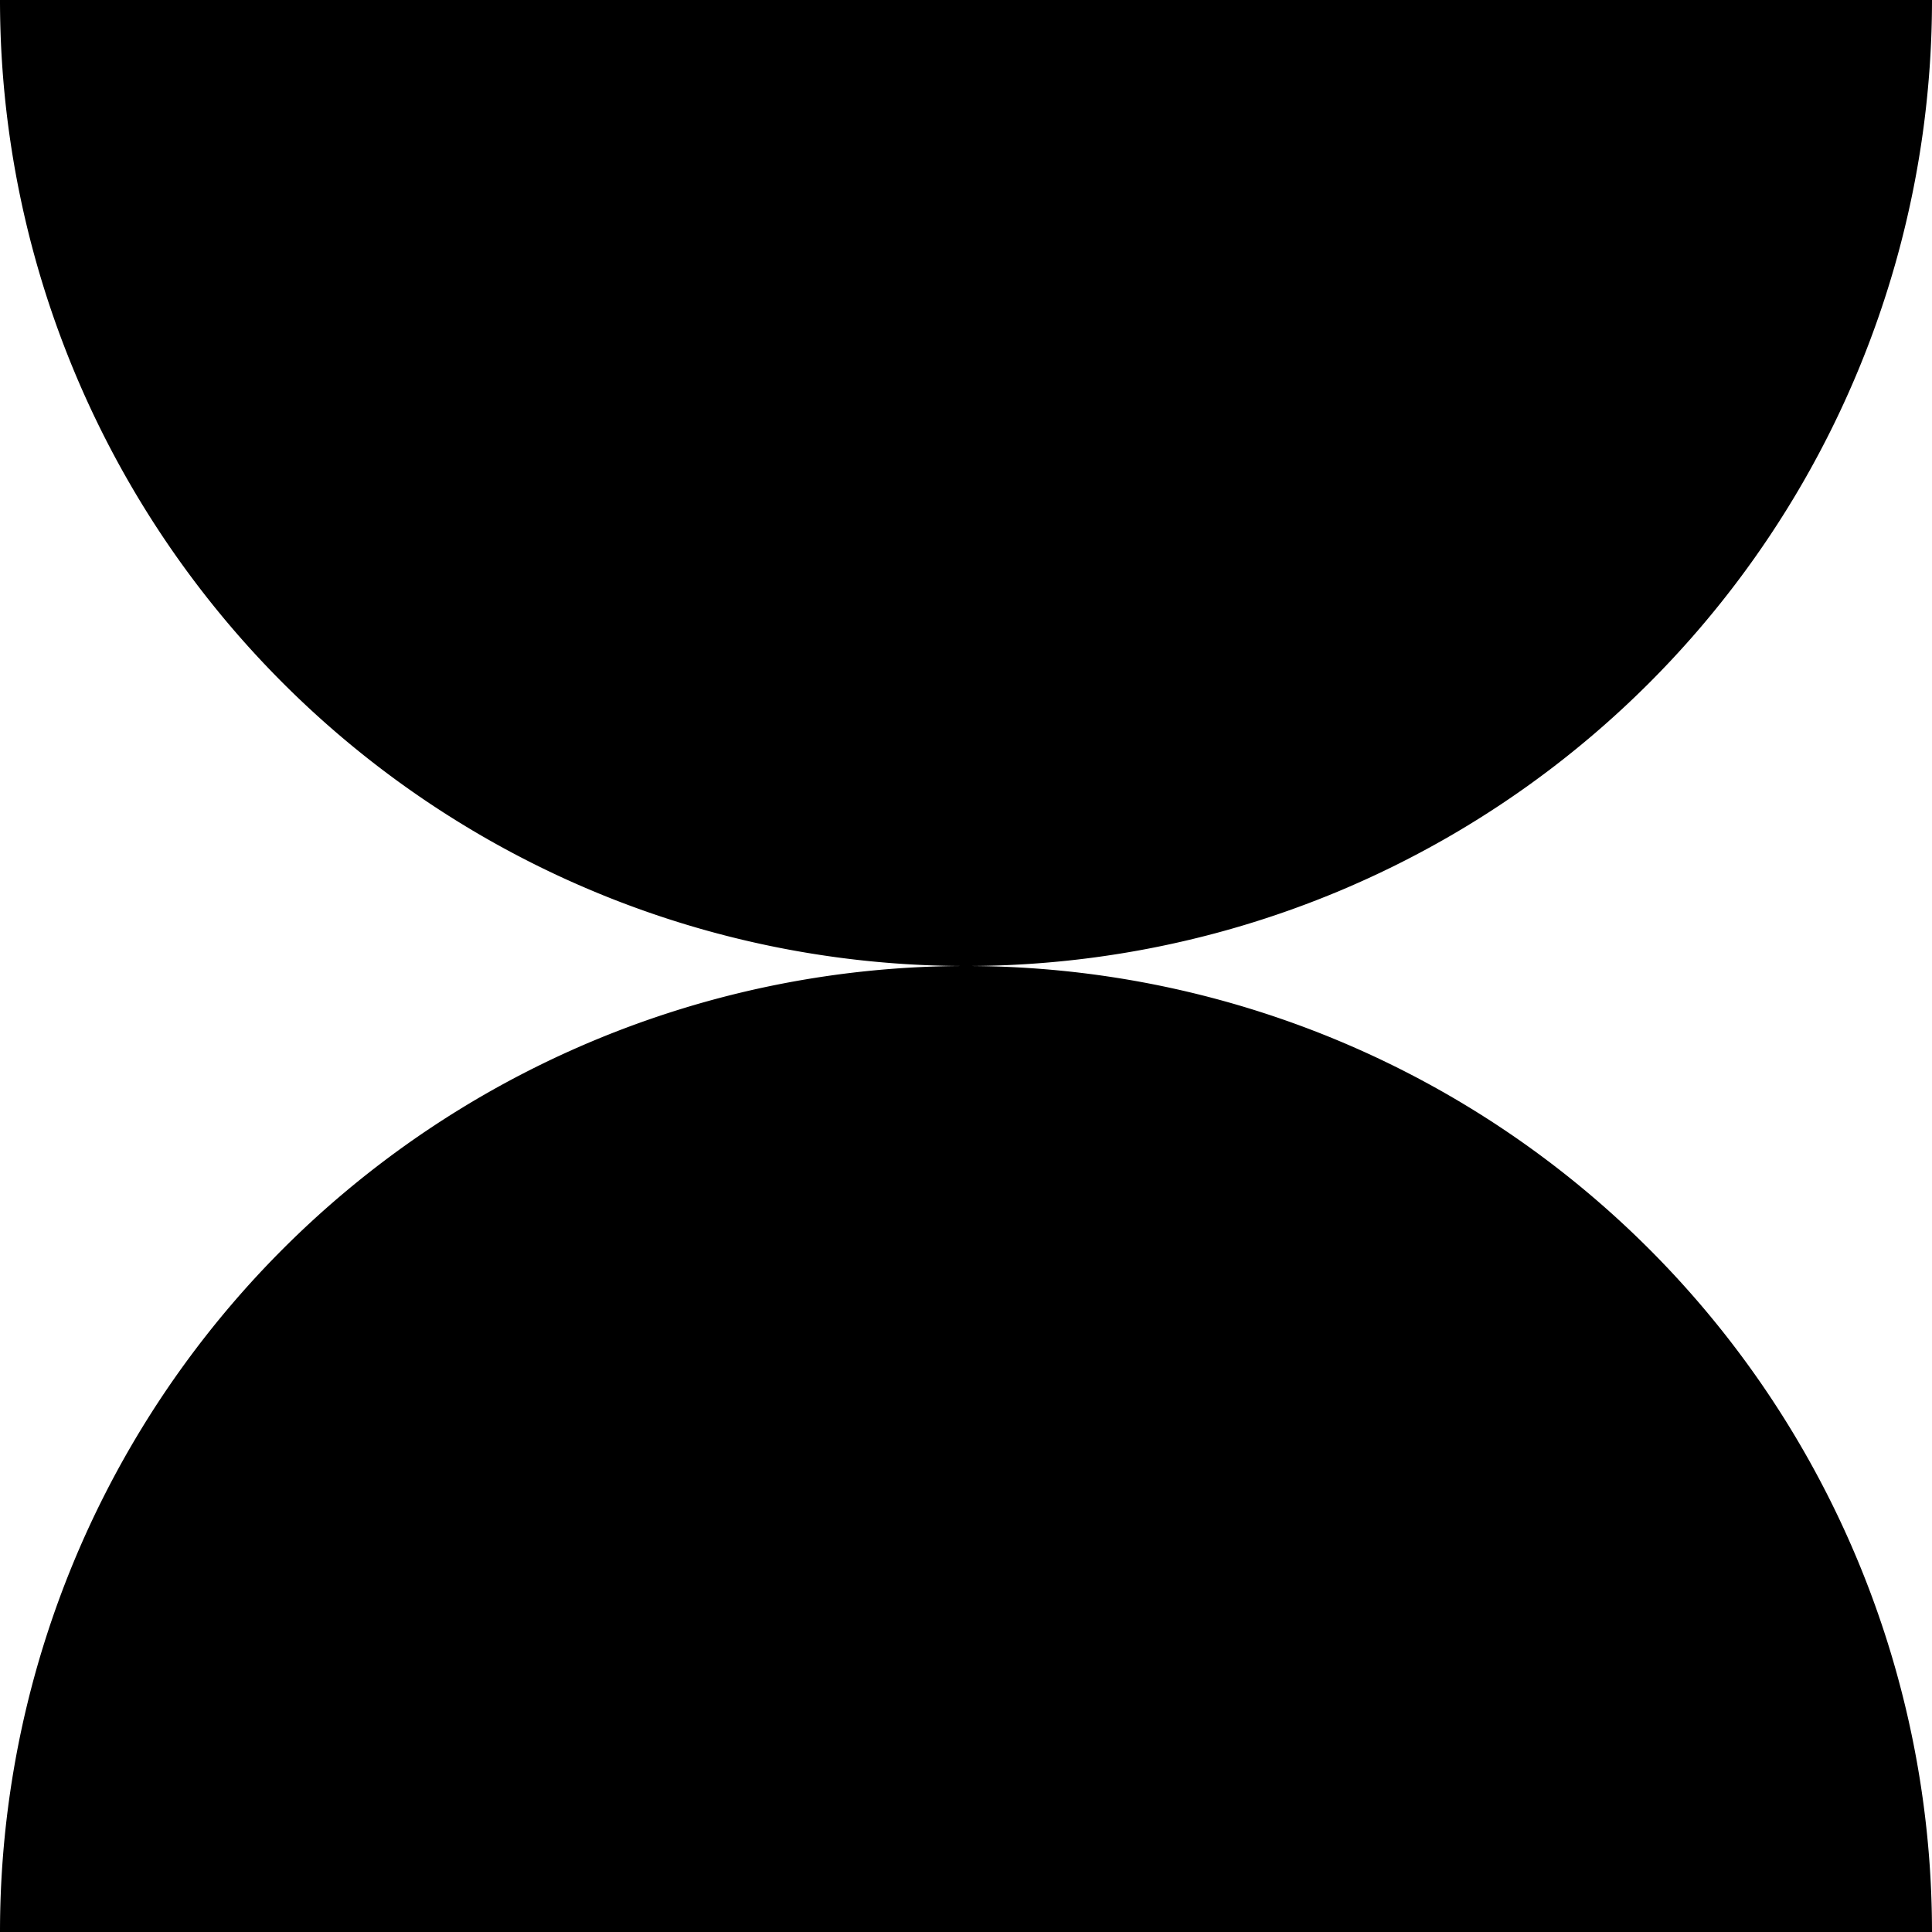
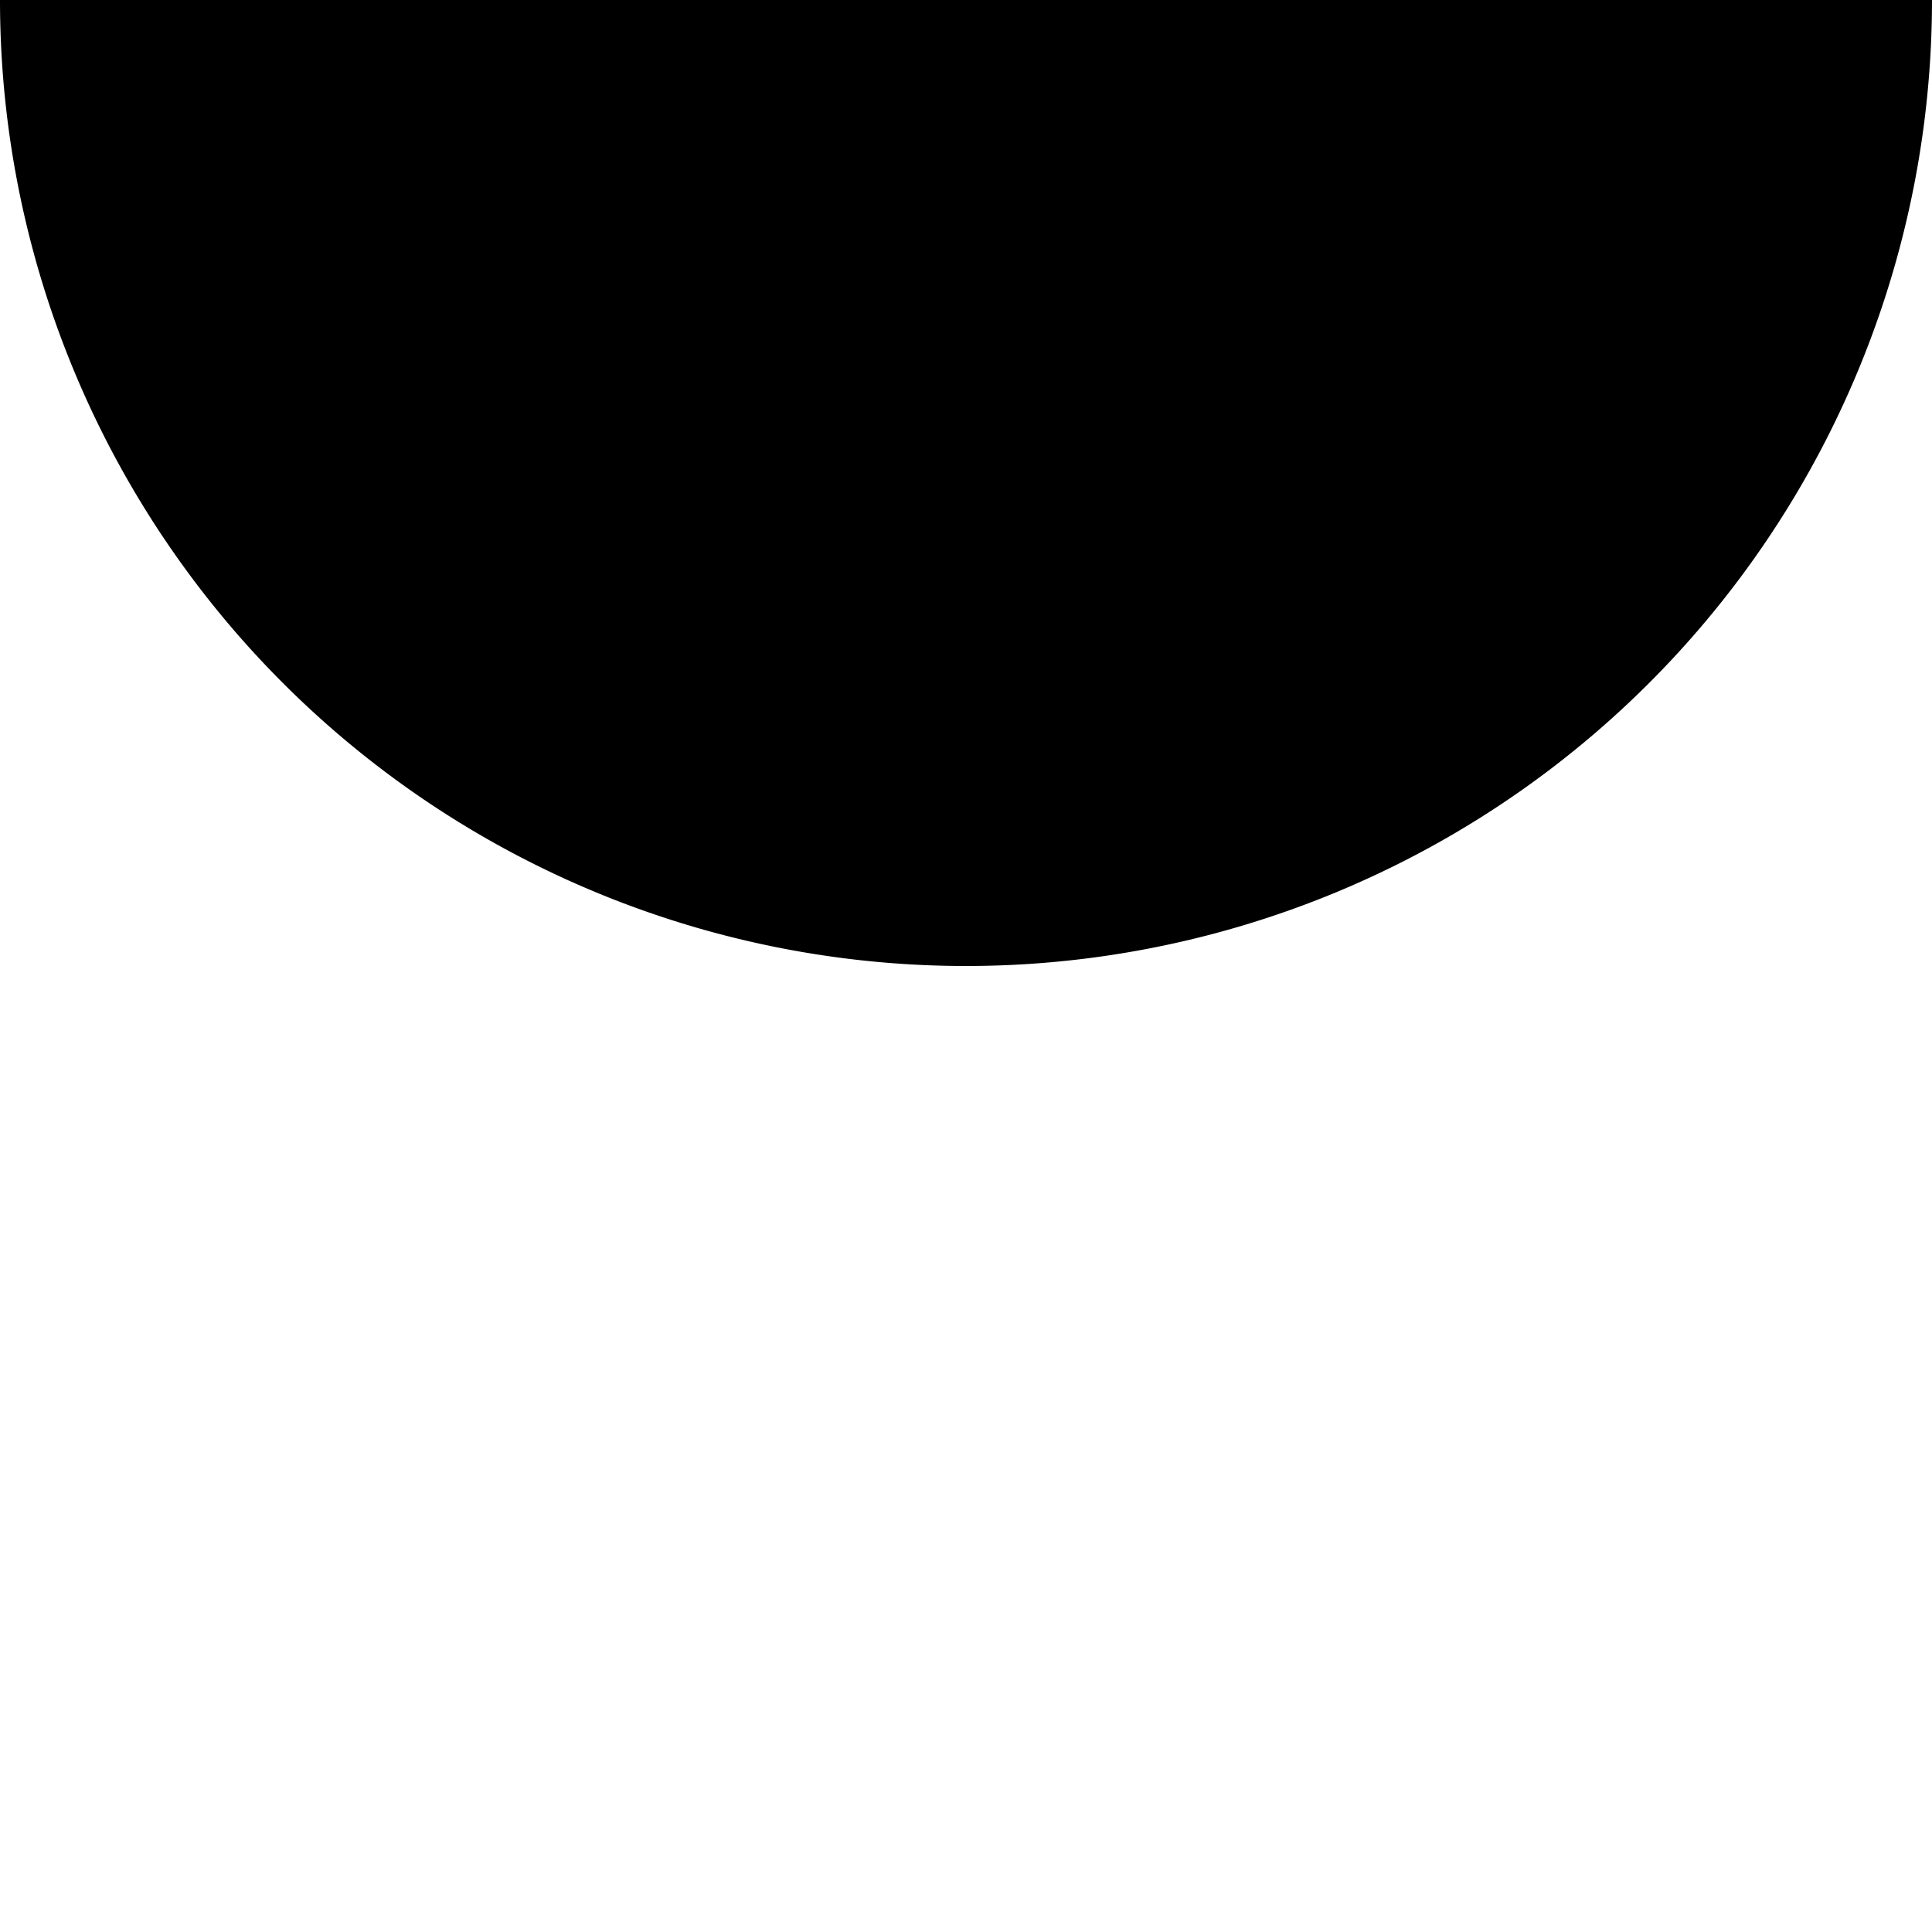
<svg xmlns="http://www.w3.org/2000/svg" viewBox="0 0 50 50">
  <g id="Layer_2" data-name="Layer 2">
    <g id="Layer_1-2" data-name="Layer 1">
-       <path d="M0,50H50A25,25,0,0,0,0,50Z" />
      <path d="M25,25A25,25,0,0,0,50,0H0A25,25,0,0,0,25,25Z" />
    </g>
  </g>
</svg>